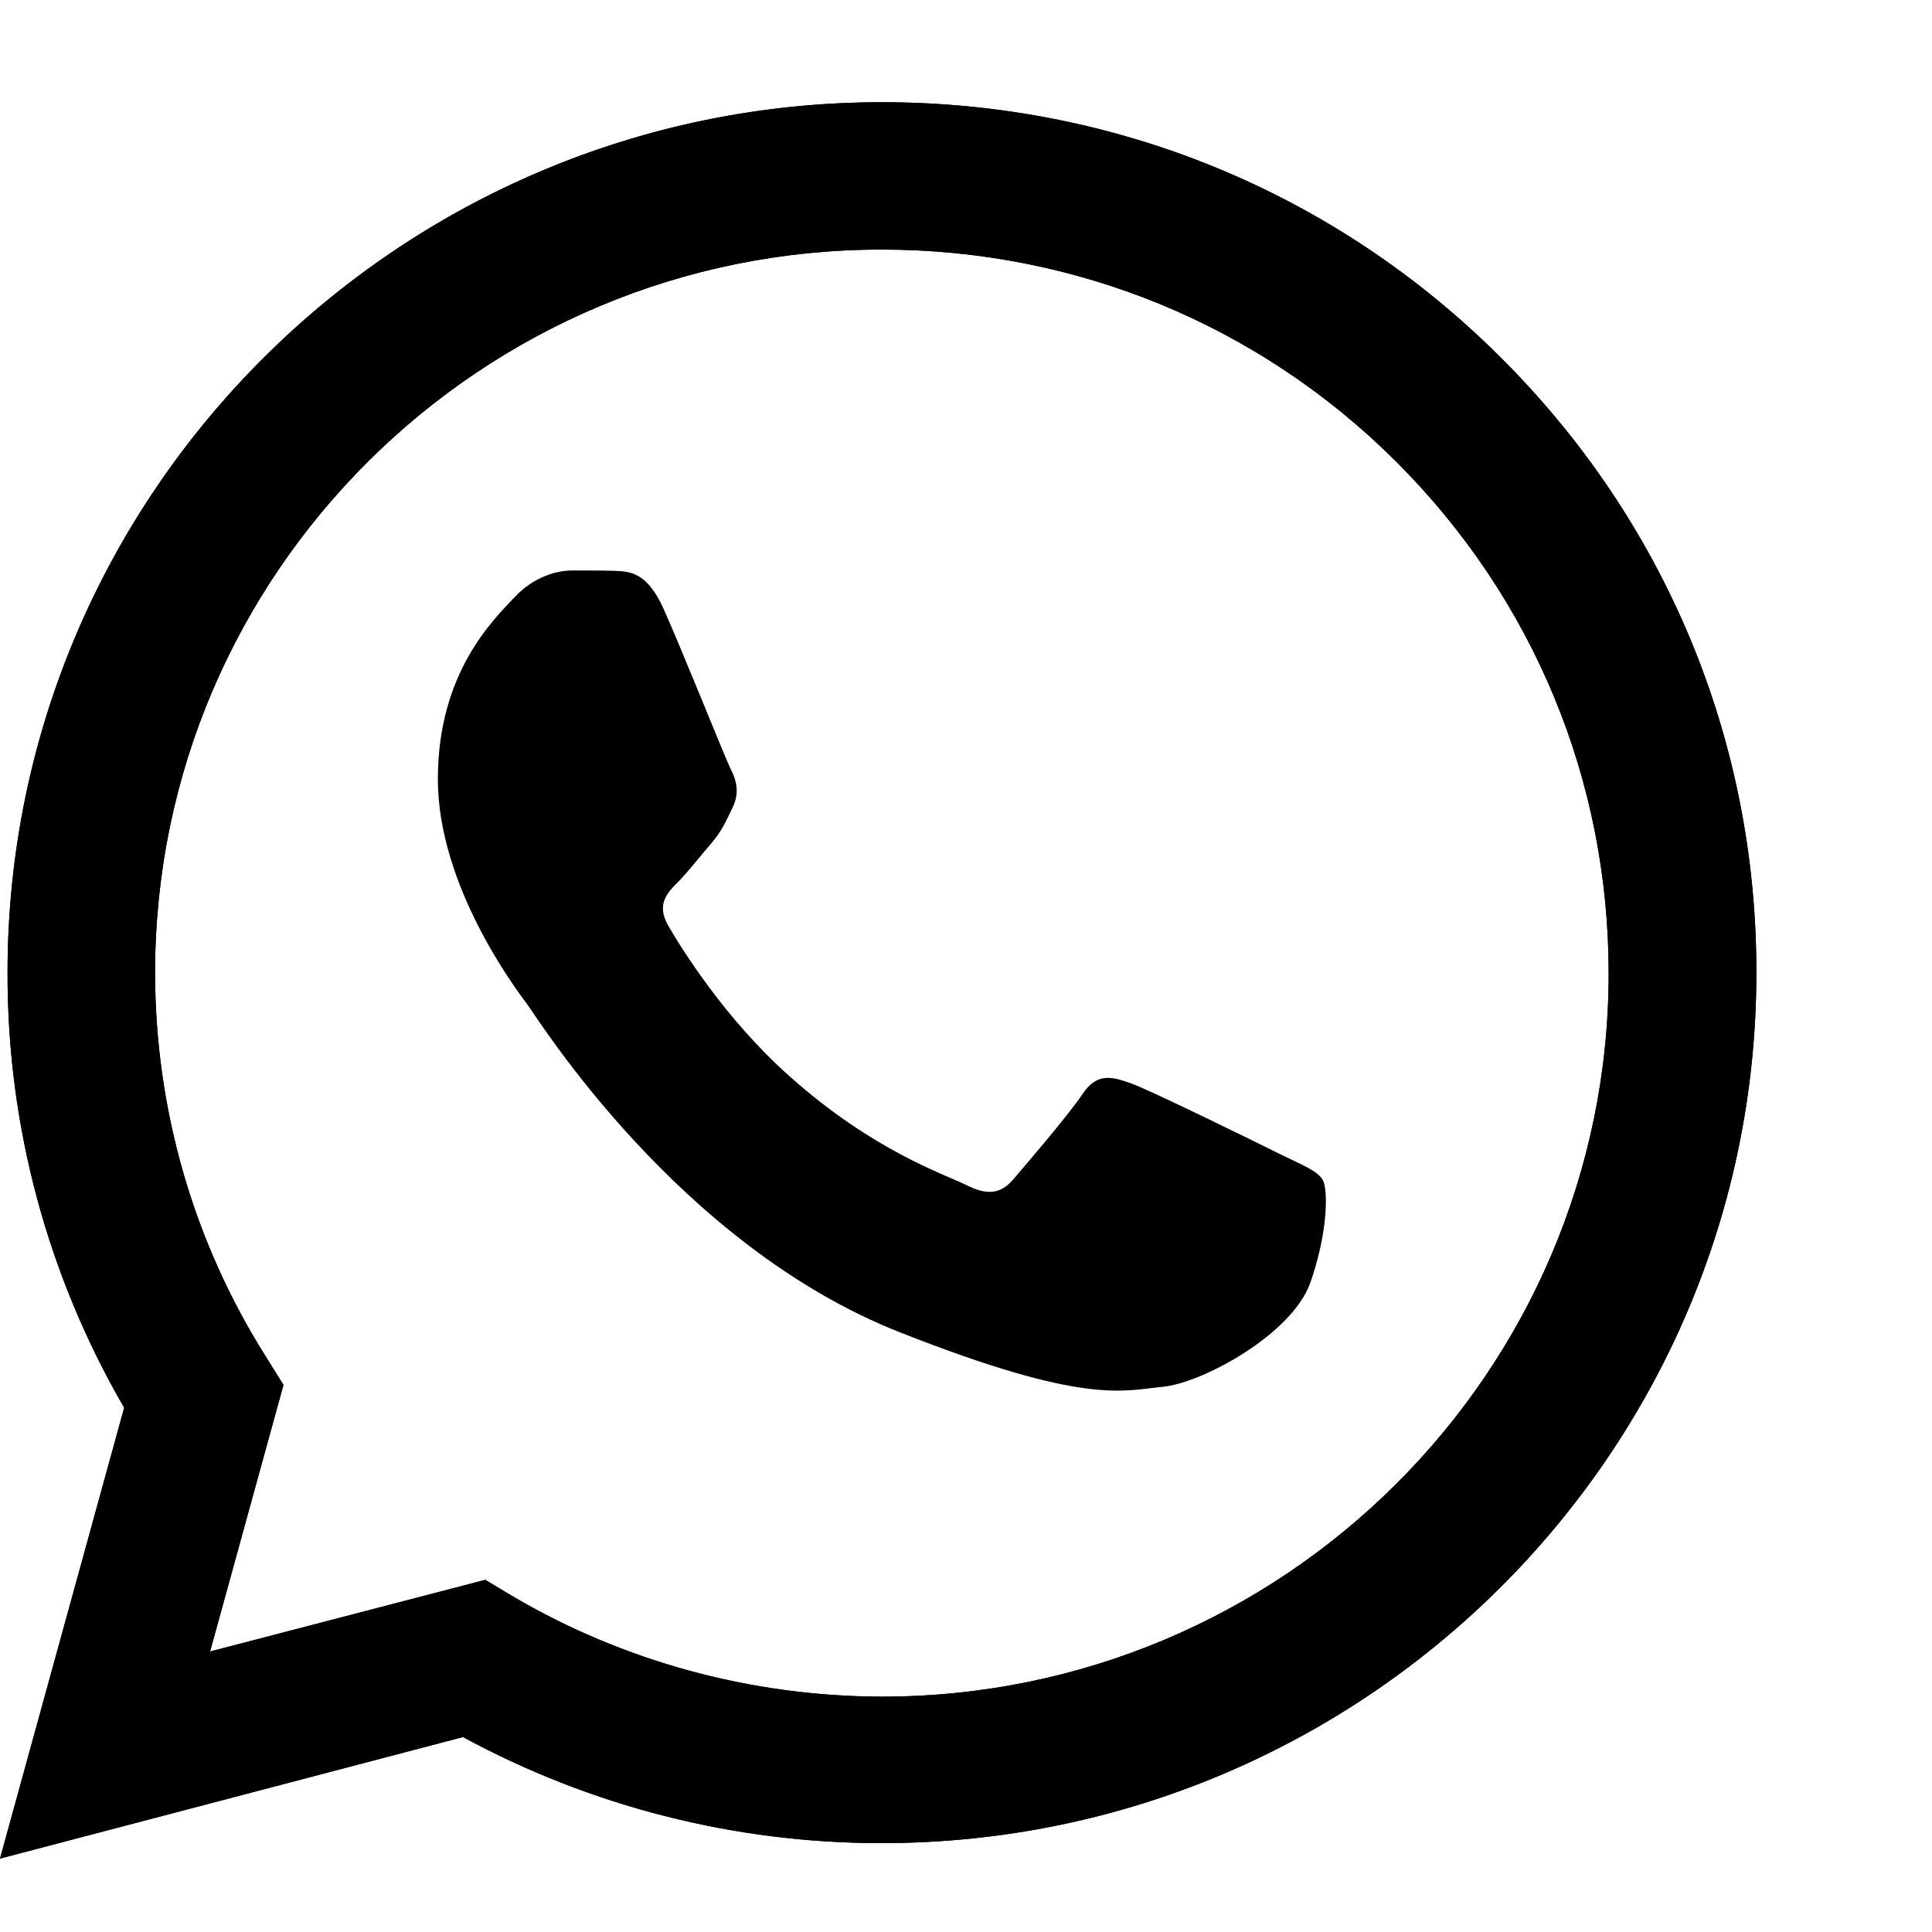
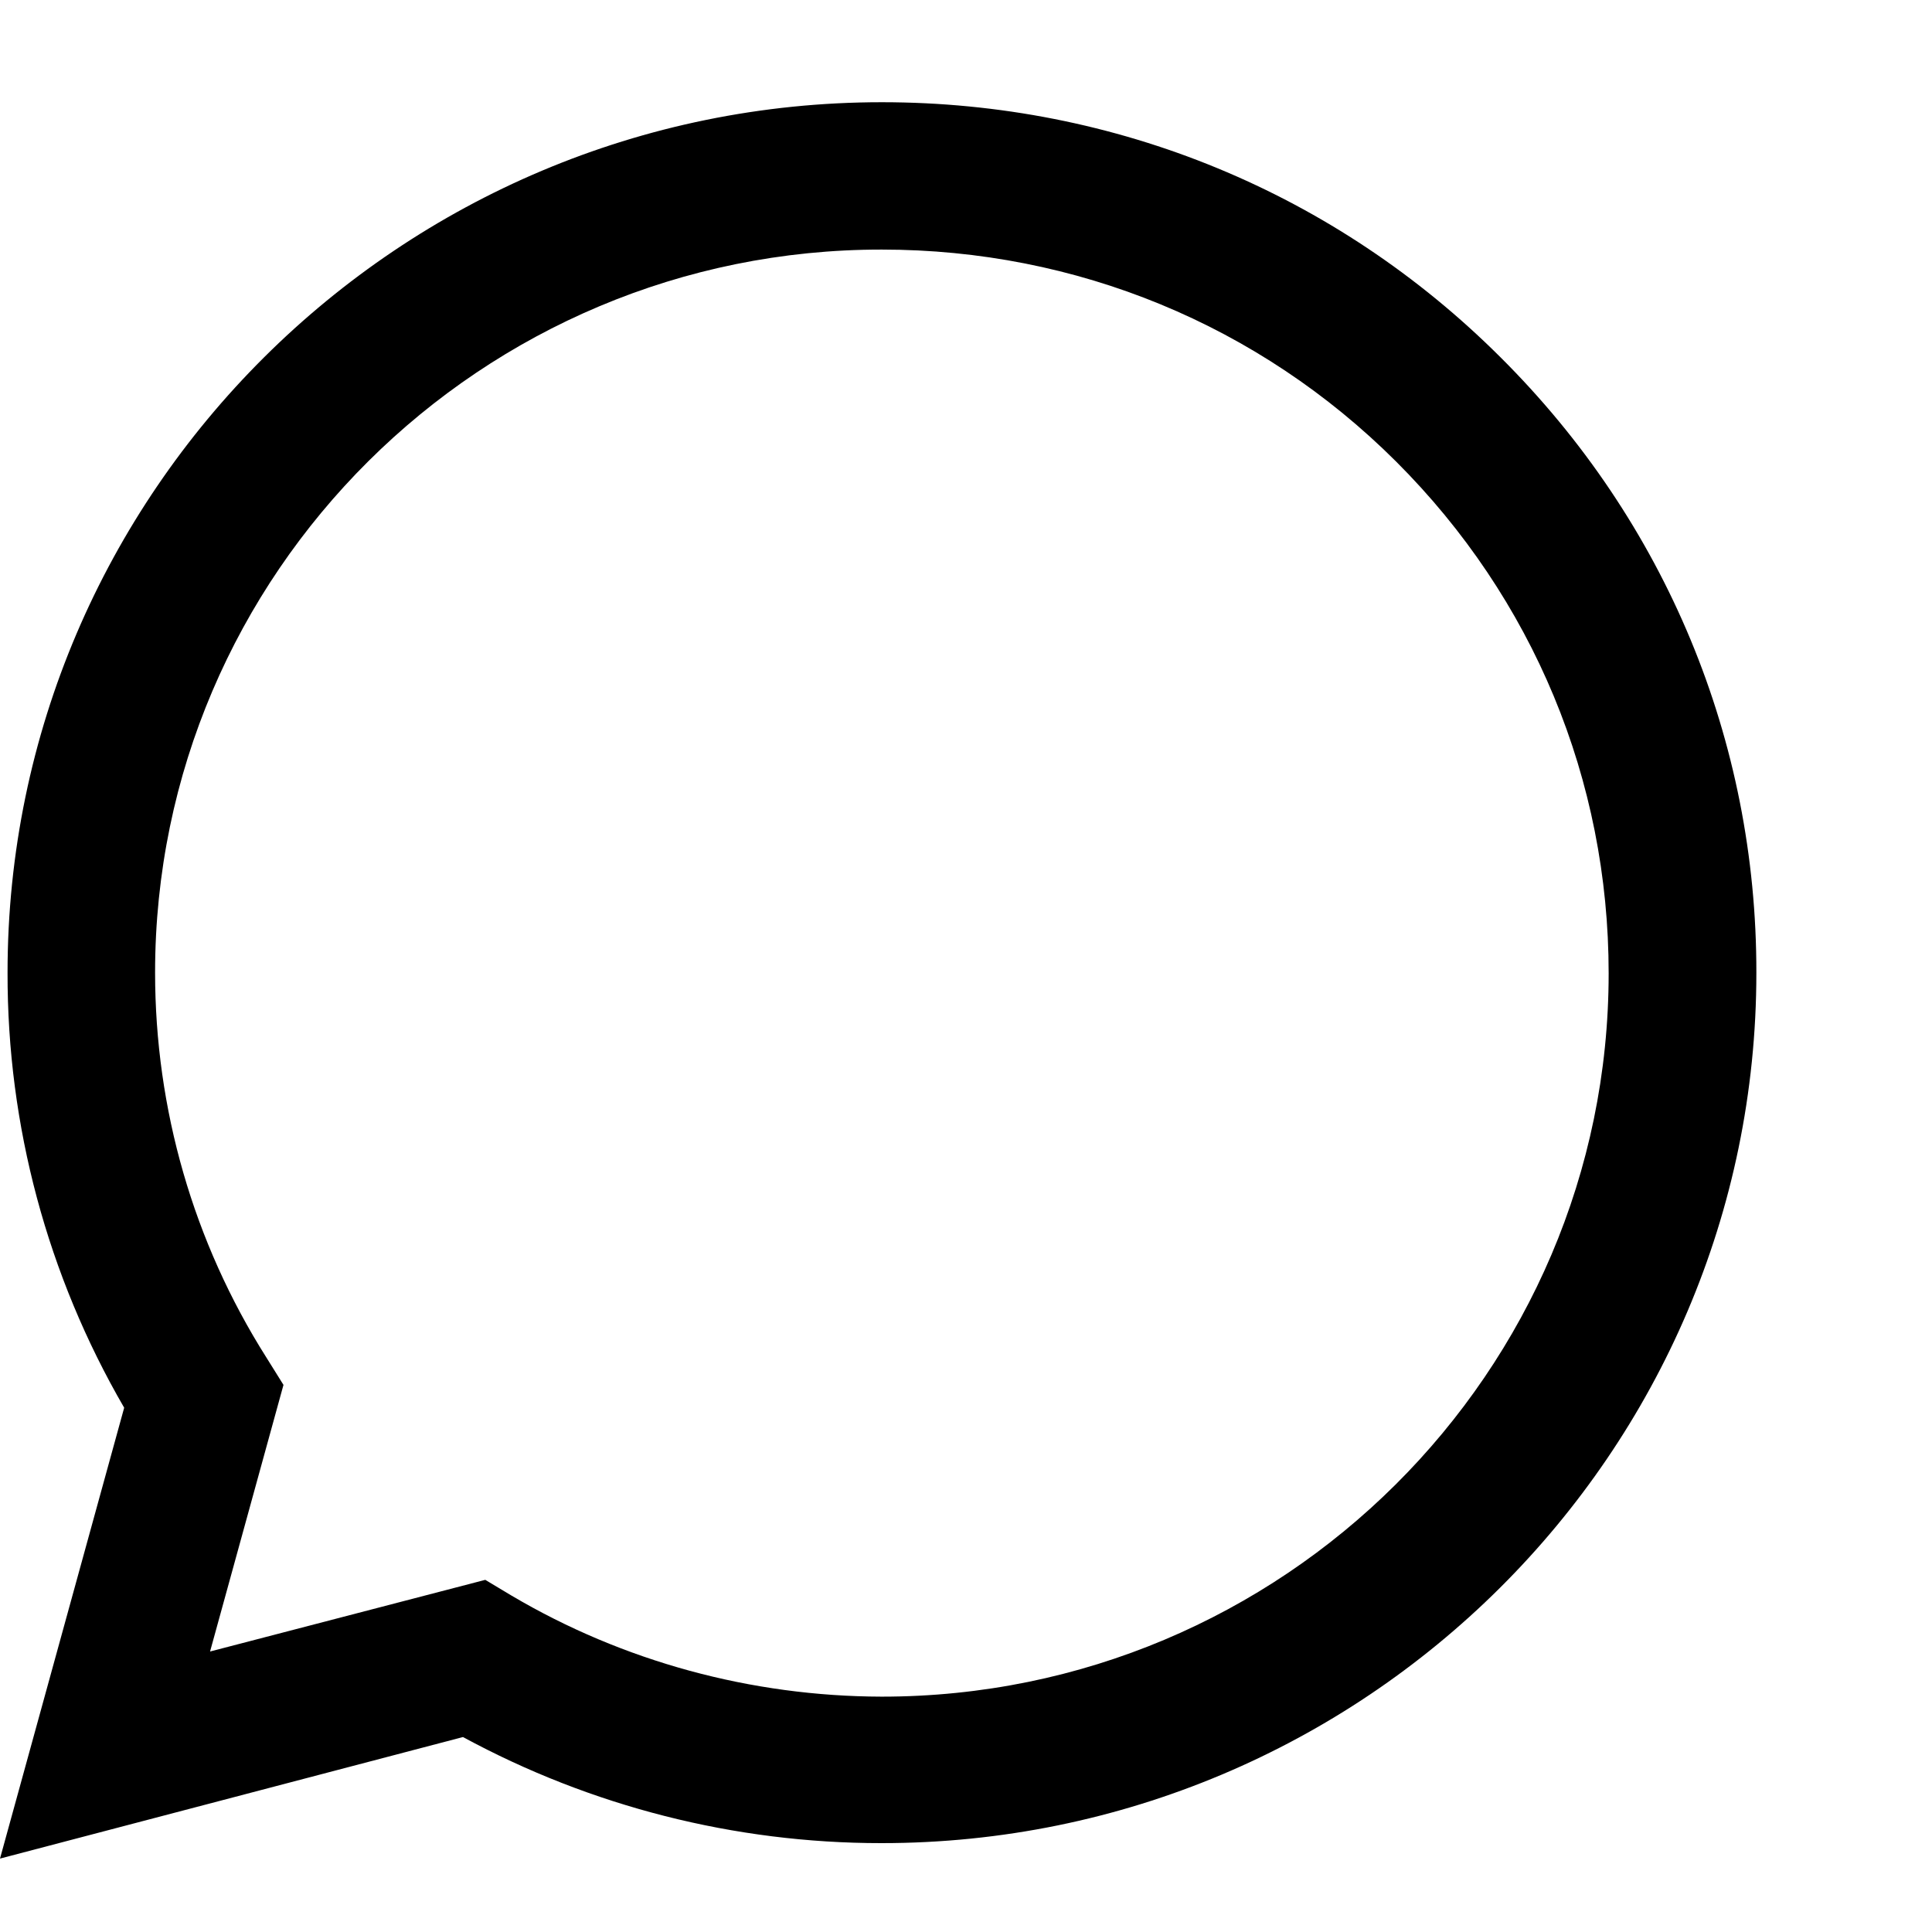
<svg xmlns="http://www.w3.org/2000/svg" viewBox="0 0 11 11" id="whatsapp" fill="#black">
  <g>
    <path d="M0 10.582L0.707 8.015C0.27 7.262 0.041 6.409 0.043 5.537C0.043 2.804 2.278 0.582 5.021 0.582C6.354 0.582 7.605 1.098 8.543 2.034C9.484 2.97 10.002 4.216 10 5.539C10 8.272 7.765 10.494 5.019 10.494H5.017C4.183 10.494 3.364 10.285 2.636 9.89L0 10.582ZM2.763 8.995L2.913 9.085C3.548 9.46 4.277 9.658 5.019 9.66H5.021C7.302 9.66 9.159 7.814 9.159 5.542C9.159 4.441 8.73 3.408 7.949 2.628C7.168 1.849 6.127 1.421 5.021 1.421C2.741 1.419 0.883 3.265 0.883 5.537C0.883 6.314 1.101 7.072 1.516 7.728L1.614 7.885L1.196 9.403L2.763 8.995Z" />
-     <path d="M0.174 10.409L0.857 7.93C0.435 7.205 0.213 6.381 0.213 5.54C0.215 2.902 2.371 0.756 5.021 0.756C6.309 0.756 7.514 1.255 8.422 2.158C9.329 3.061 9.828 4.263 9.828 5.542C9.828 8.18 7.67 10.326 5.021 10.326H5.019C4.214 10.326 3.424 10.124 2.722 9.743L0.174 10.409Z" fill="transparent" />
-     <path d="M0 10.582L0.707 8.015C0.27 7.262 0.041 6.409 0.043 5.537C0.043 2.804 2.278 0.582 5.021 0.582C6.354 0.582 7.605 1.098 8.543 2.034C9.484 2.97 10.002 4.216 10 5.539C10 8.272 7.765 10.494 5.019 10.494H5.017C4.183 10.494 3.364 10.285 2.636 9.89L0 10.582ZM2.763 8.995L2.913 9.085C3.548 9.46 4.277 9.658 5.019 9.66H5.021C7.302 9.66 9.159 7.814 9.159 5.542C9.159 4.441 8.73 3.408 7.949 2.628C7.168 1.849 6.127 1.421 5.021 1.421C2.741 1.419 0.883 3.265 0.883 5.537C0.883 6.314 1.101 7.072 1.516 7.728L1.614 7.885L1.196 9.403L2.763 8.995Z" />
-     <path d="M3.777 3.464C3.684 3.258 3.586 3.253 3.498 3.25C3.426 3.248 3.343 3.248 3.259 3.248C3.176 3.248 3.042 3.279 2.927 3.403C2.813 3.526 2.493 3.826 2.493 4.436C2.493 5.045 2.939 5.634 3.001 5.717C3.063 5.8 3.863 7.091 5.127 7.587C6.177 8.001 6.392 7.918 6.619 7.896C6.846 7.875 7.354 7.597 7.459 7.307C7.562 7.017 7.562 6.77 7.531 6.718C7.5 6.665 7.416 6.634 7.292 6.573C7.168 6.511 6.557 6.211 6.442 6.169C6.328 6.128 6.244 6.107 6.163 6.23C6.079 6.354 5.84 6.632 5.769 6.715C5.697 6.798 5.623 6.808 5.499 6.746C5.375 6.684 4.974 6.554 4.499 6.131C4.128 5.803 3.878 5.396 3.806 5.273C3.734 5.149 3.799 5.083 3.861 5.021C3.916 4.966 3.985 4.876 4.047 4.805C4.109 4.733 4.131 4.681 4.171 4.598C4.212 4.515 4.193 4.443 4.162 4.382C4.131 4.322 3.887 3.709 3.777 3.464Z" />
  </g>
</svg>